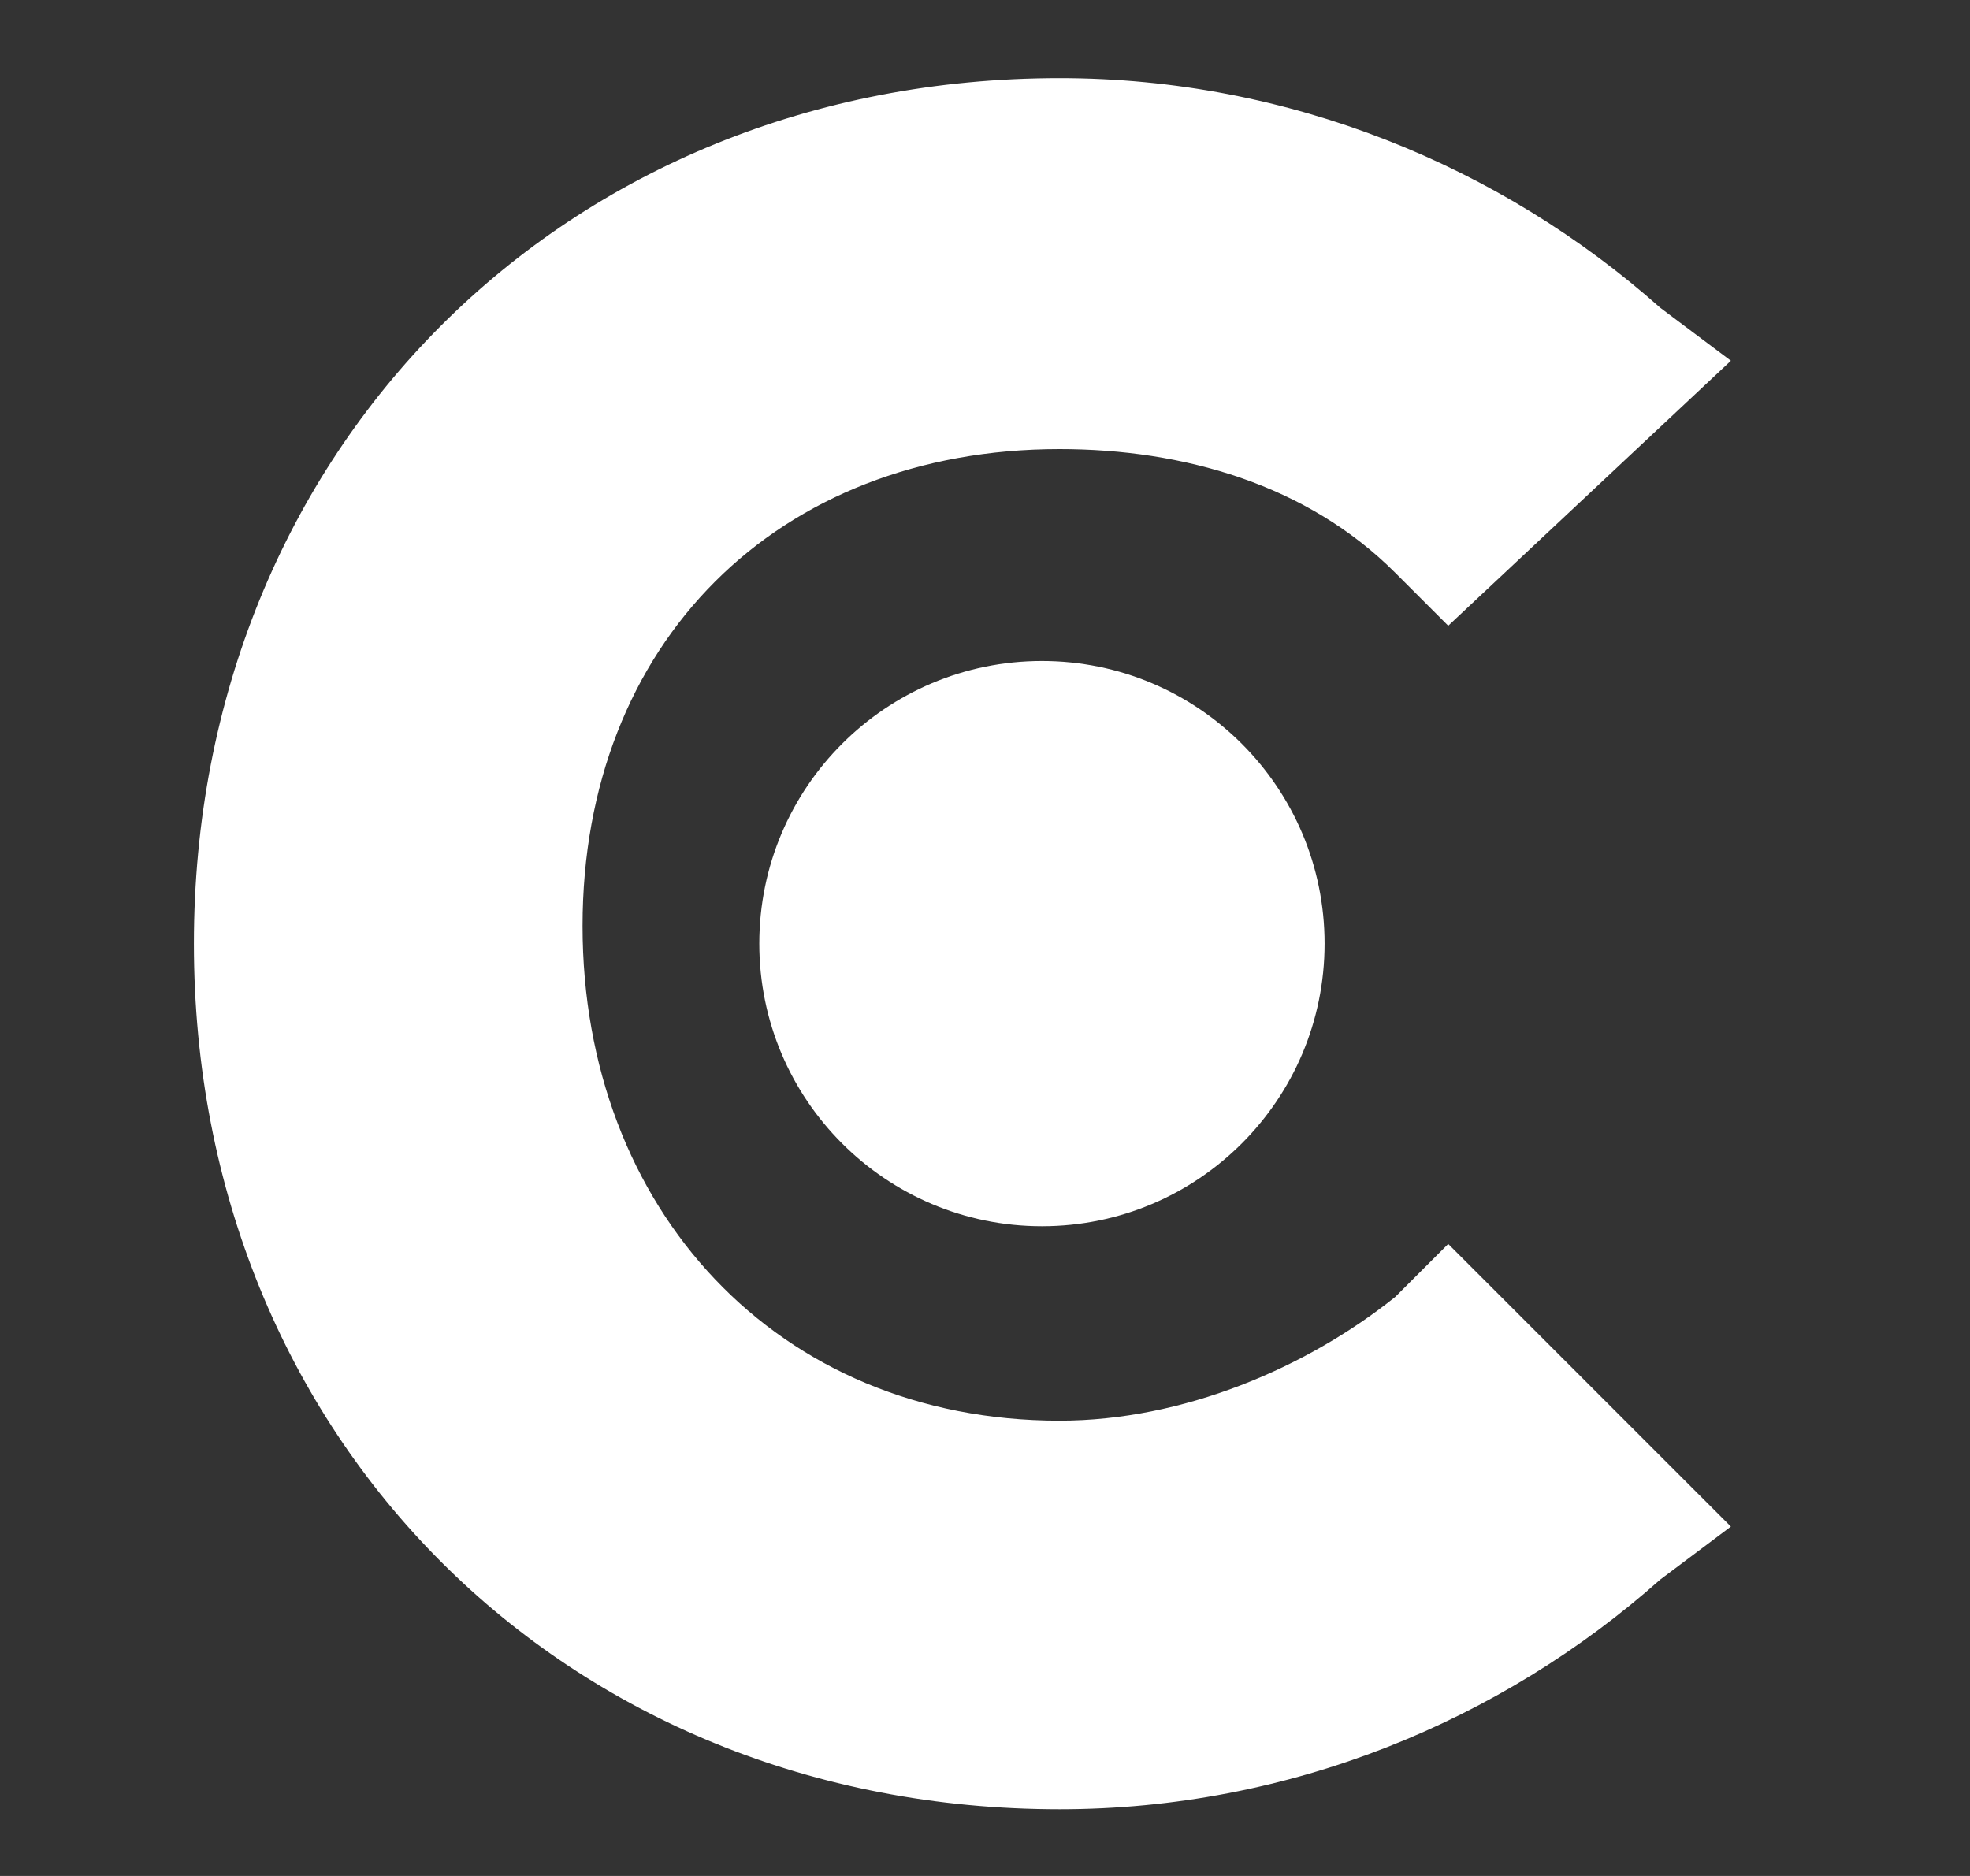
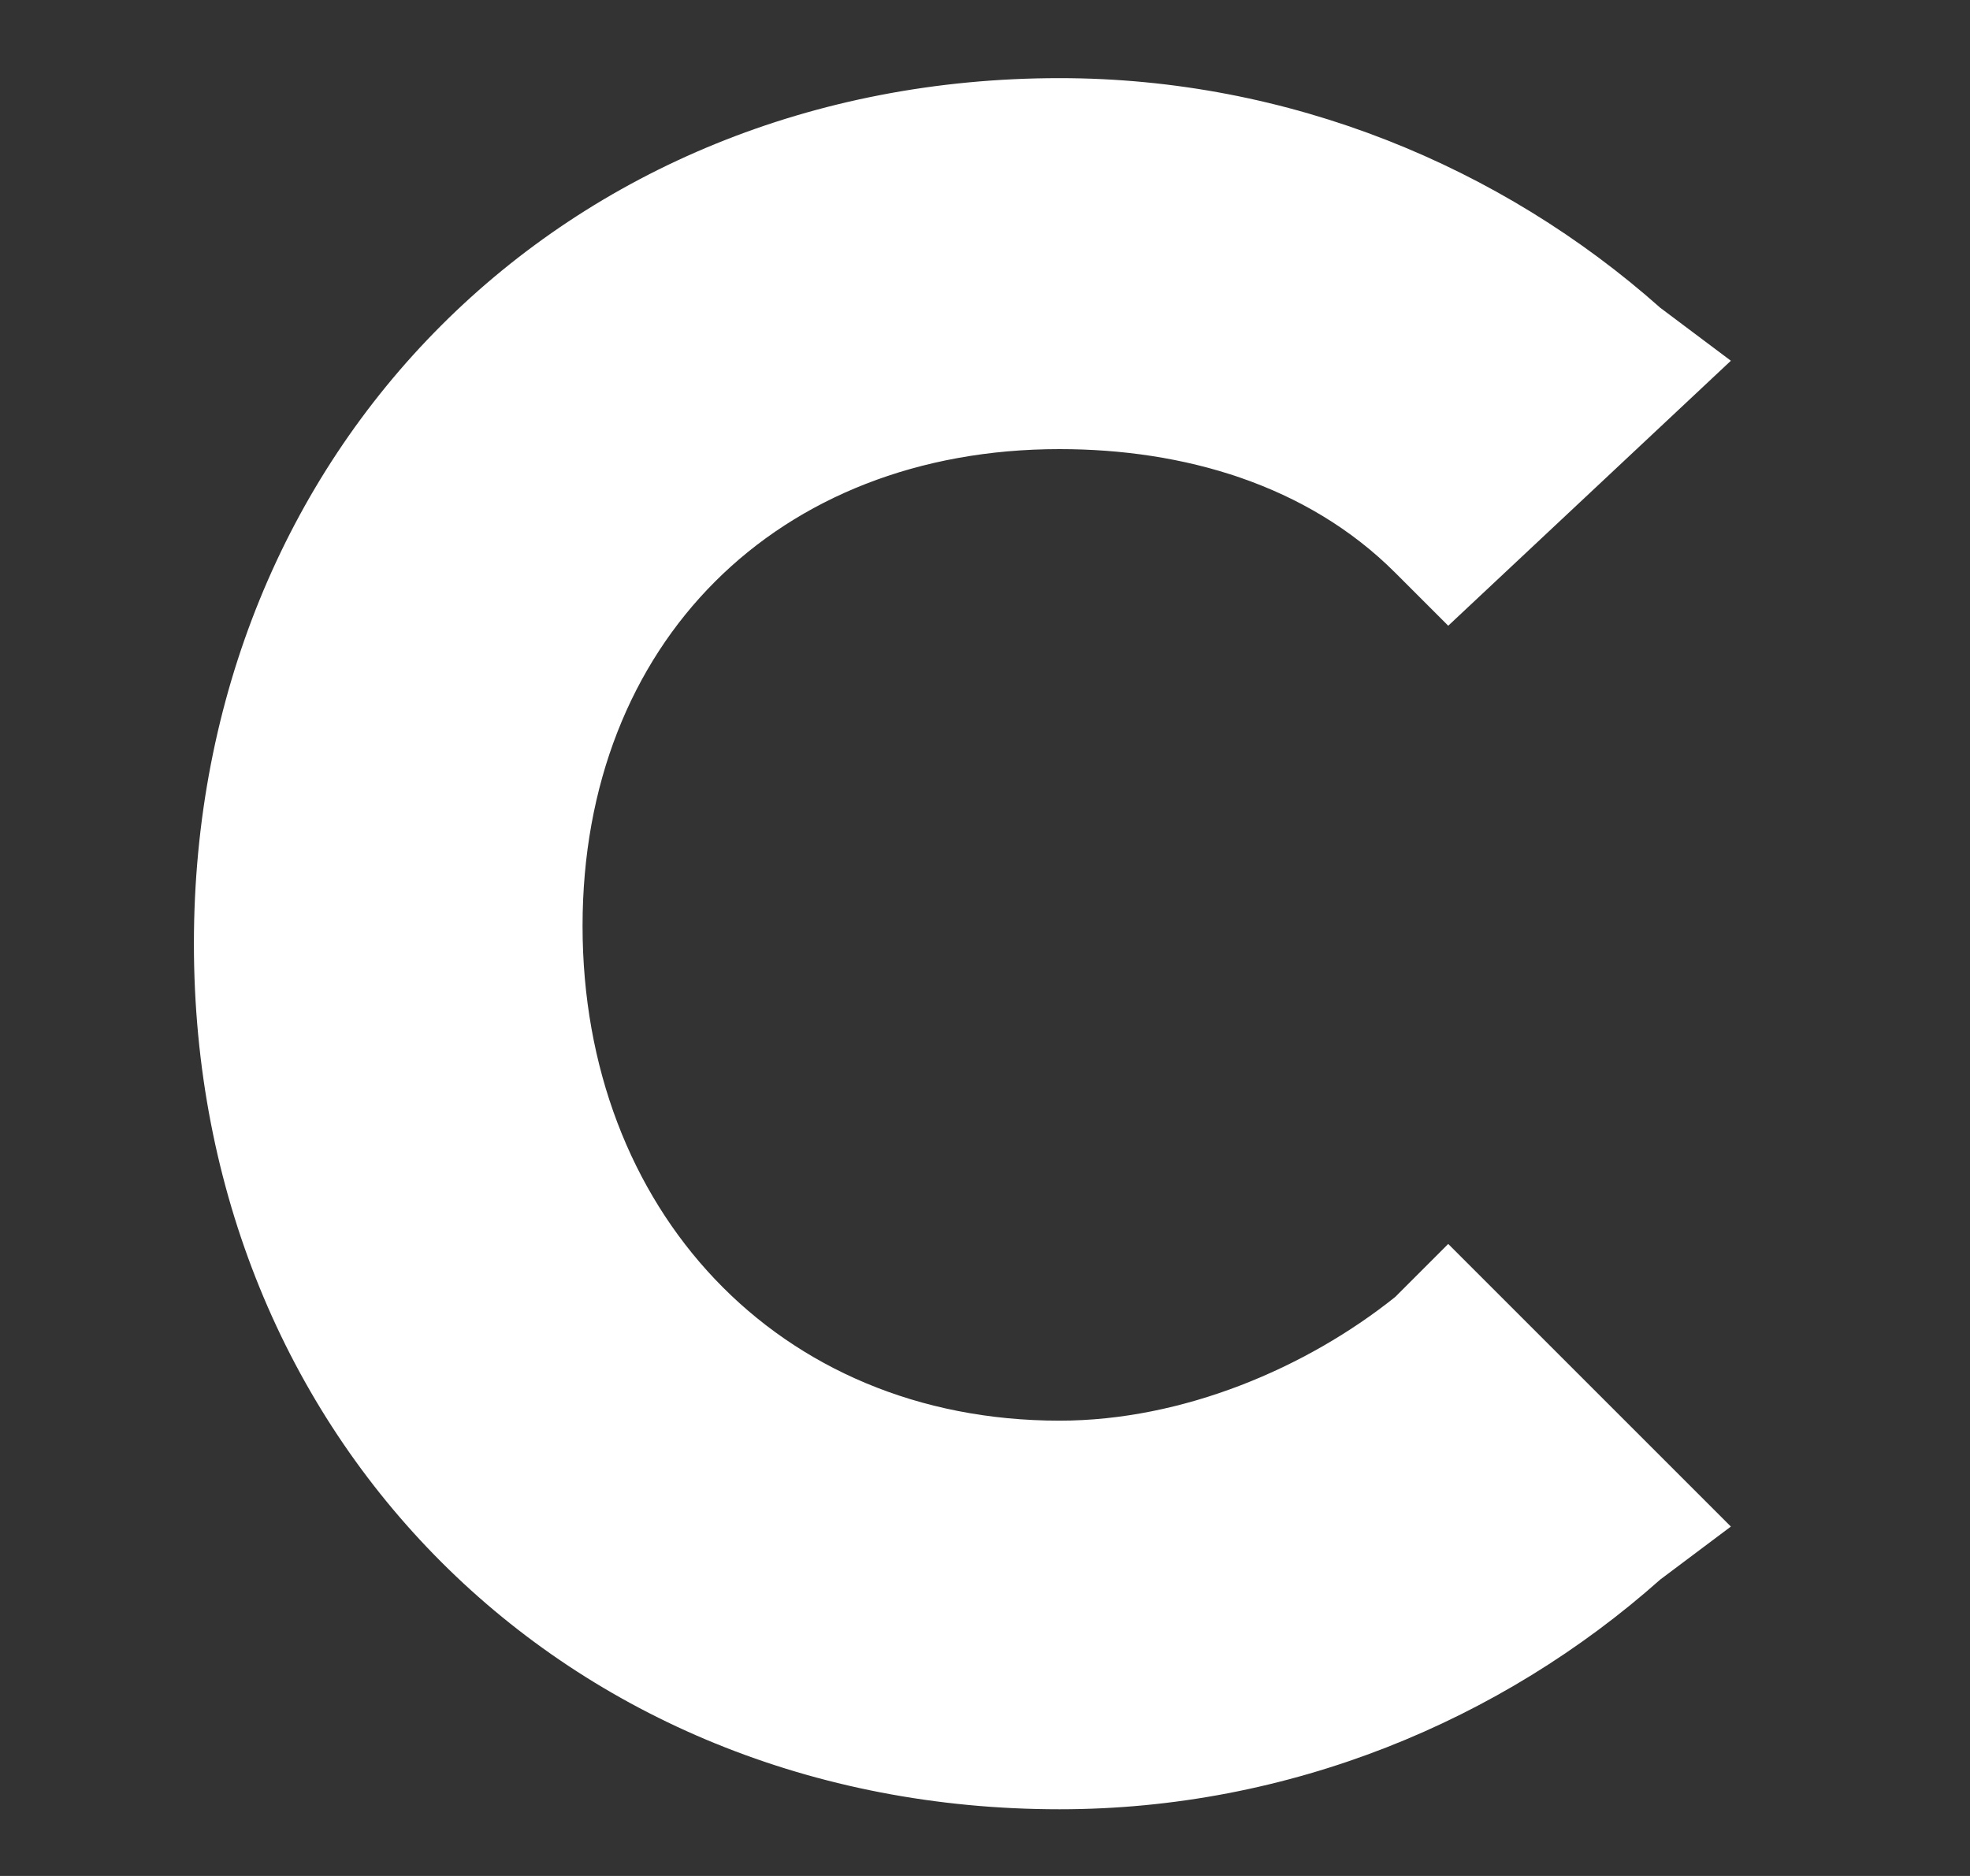
<svg xmlns="http://www.w3.org/2000/svg" width="21" height="20" viewBox="0 0 21 20" fill="none">
  <rect x="0" y="0" width="21" height="20" fill="#333333" stroke="none" />
  <path d="M14.873 13.827C13.931 14.581 12.613 15.146 11.295 15.146C8.282 15.146 6.21 12.886 6.21 9.872C6.21 6.859 8.282 4.788 11.295 4.788C12.613 4.788 13.931 5.164 14.873 6.106L15.438 6.671L18.451 3.846L17.698 3.281C16.003 1.775 13.743 0.833 11.295 0.833C6.022 0.833 2.067 4.788 2.067 10.061C2.067 15.334 6.022 19.289 11.295 19.289C13.743 19.289 16.003 18.347 17.698 16.84L18.451 16.275L15.438 13.262L14.873 13.827Z" fill="white" />
-   <path d="M11.107 13.073C12.771 13.073 14.12 11.724 14.12 10.06C14.12 8.396 12.771 7.047 11.107 7.047C9.443 7.047 8.094 8.396 8.094 10.06C8.094 11.724 9.443 13.073 11.107 13.073Z" fill="white" />
</svg>